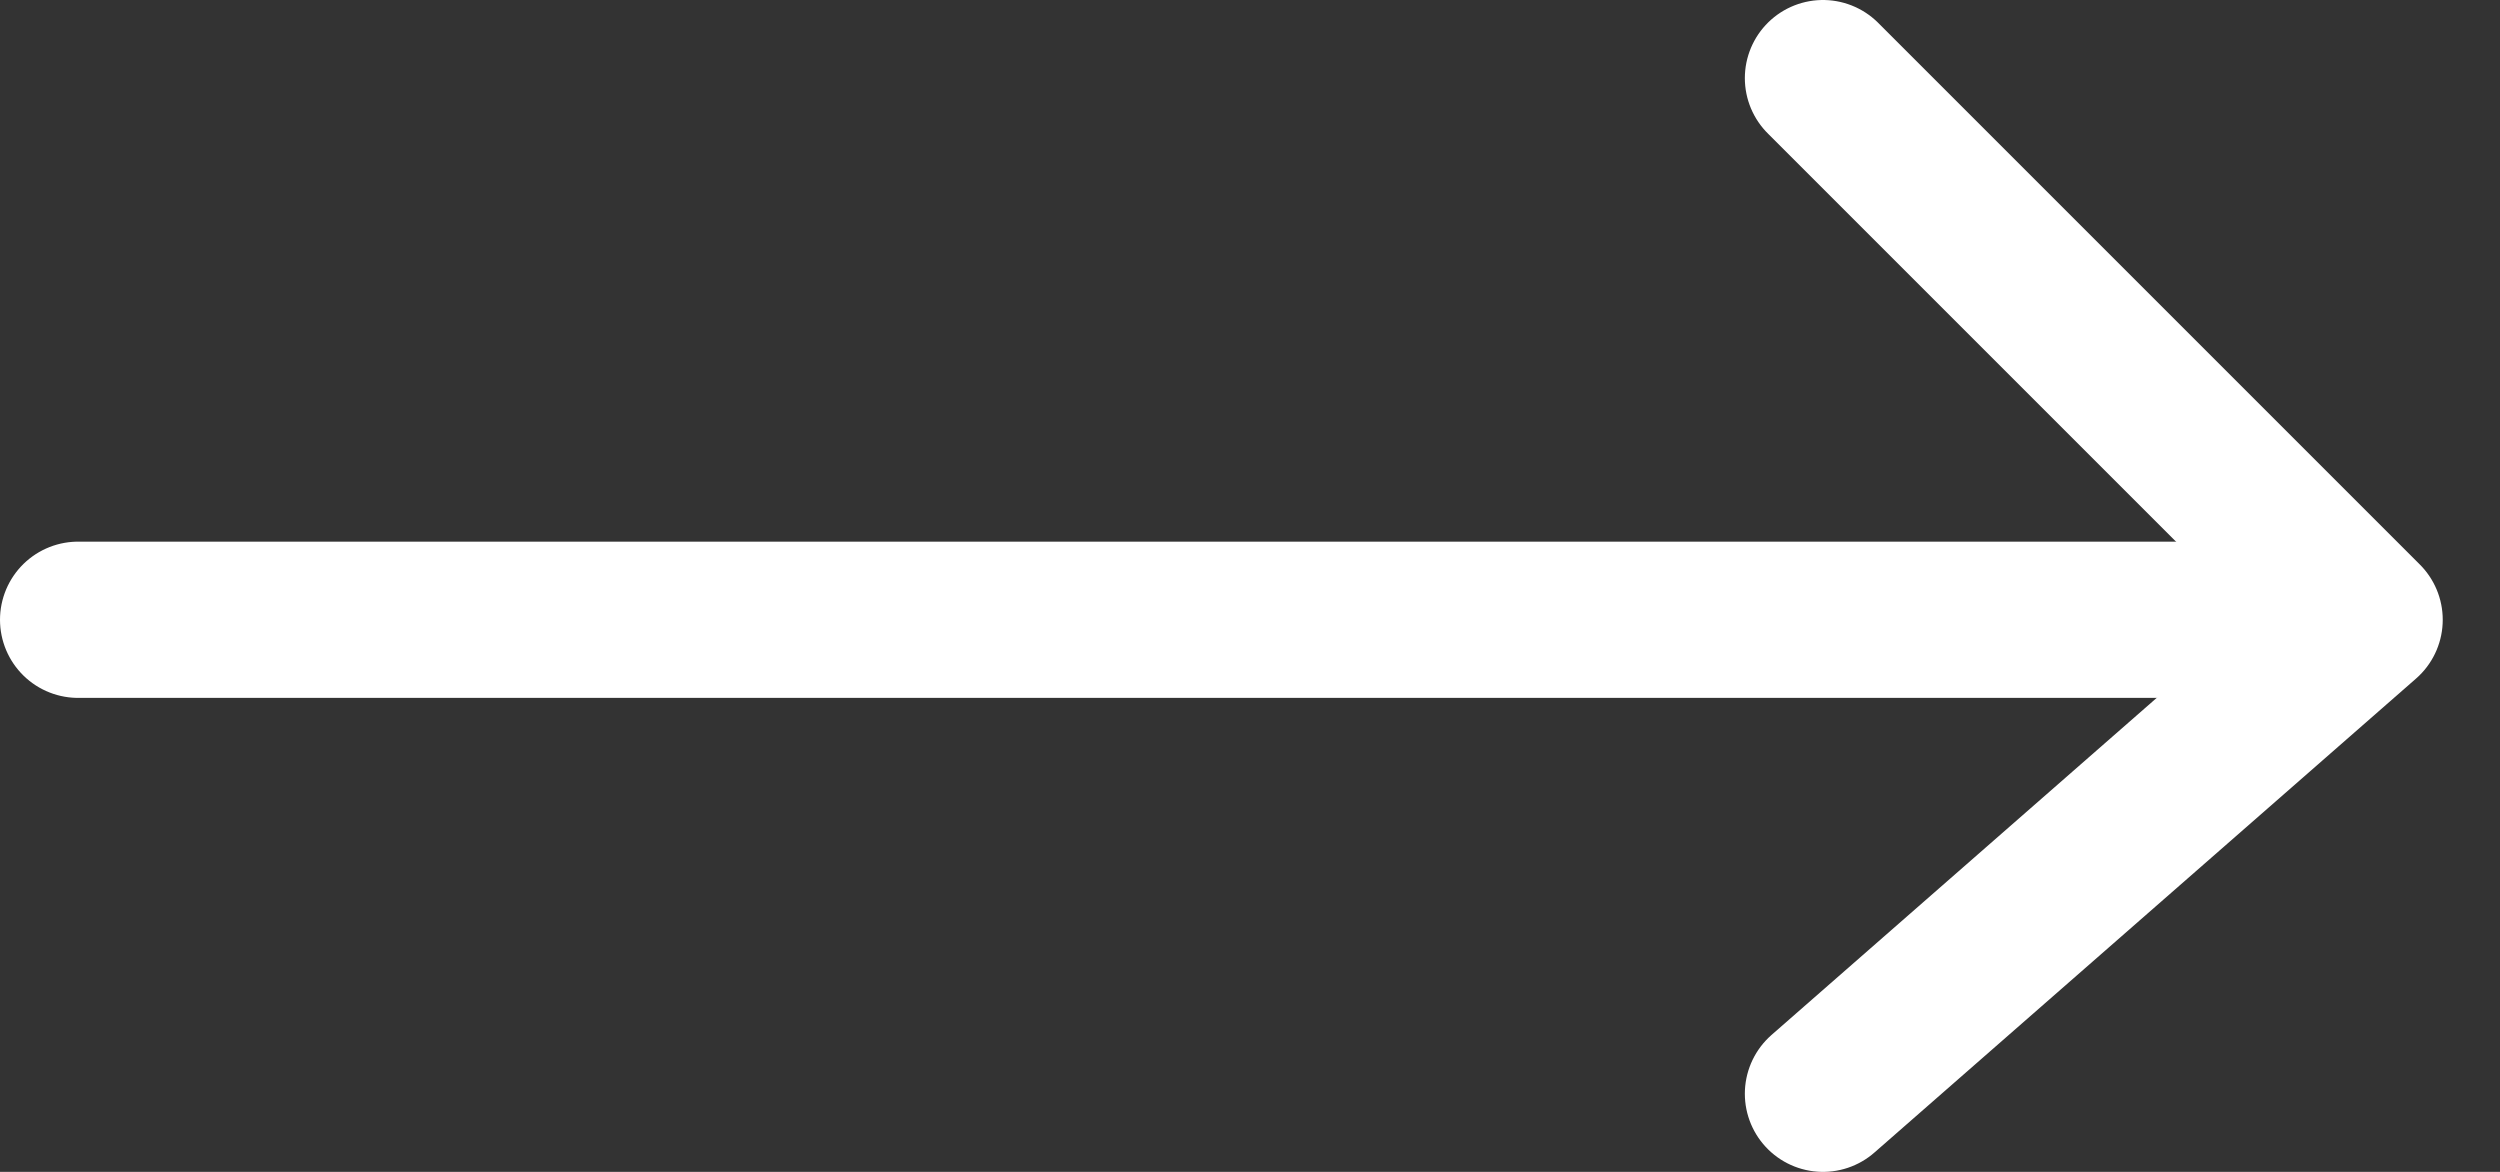
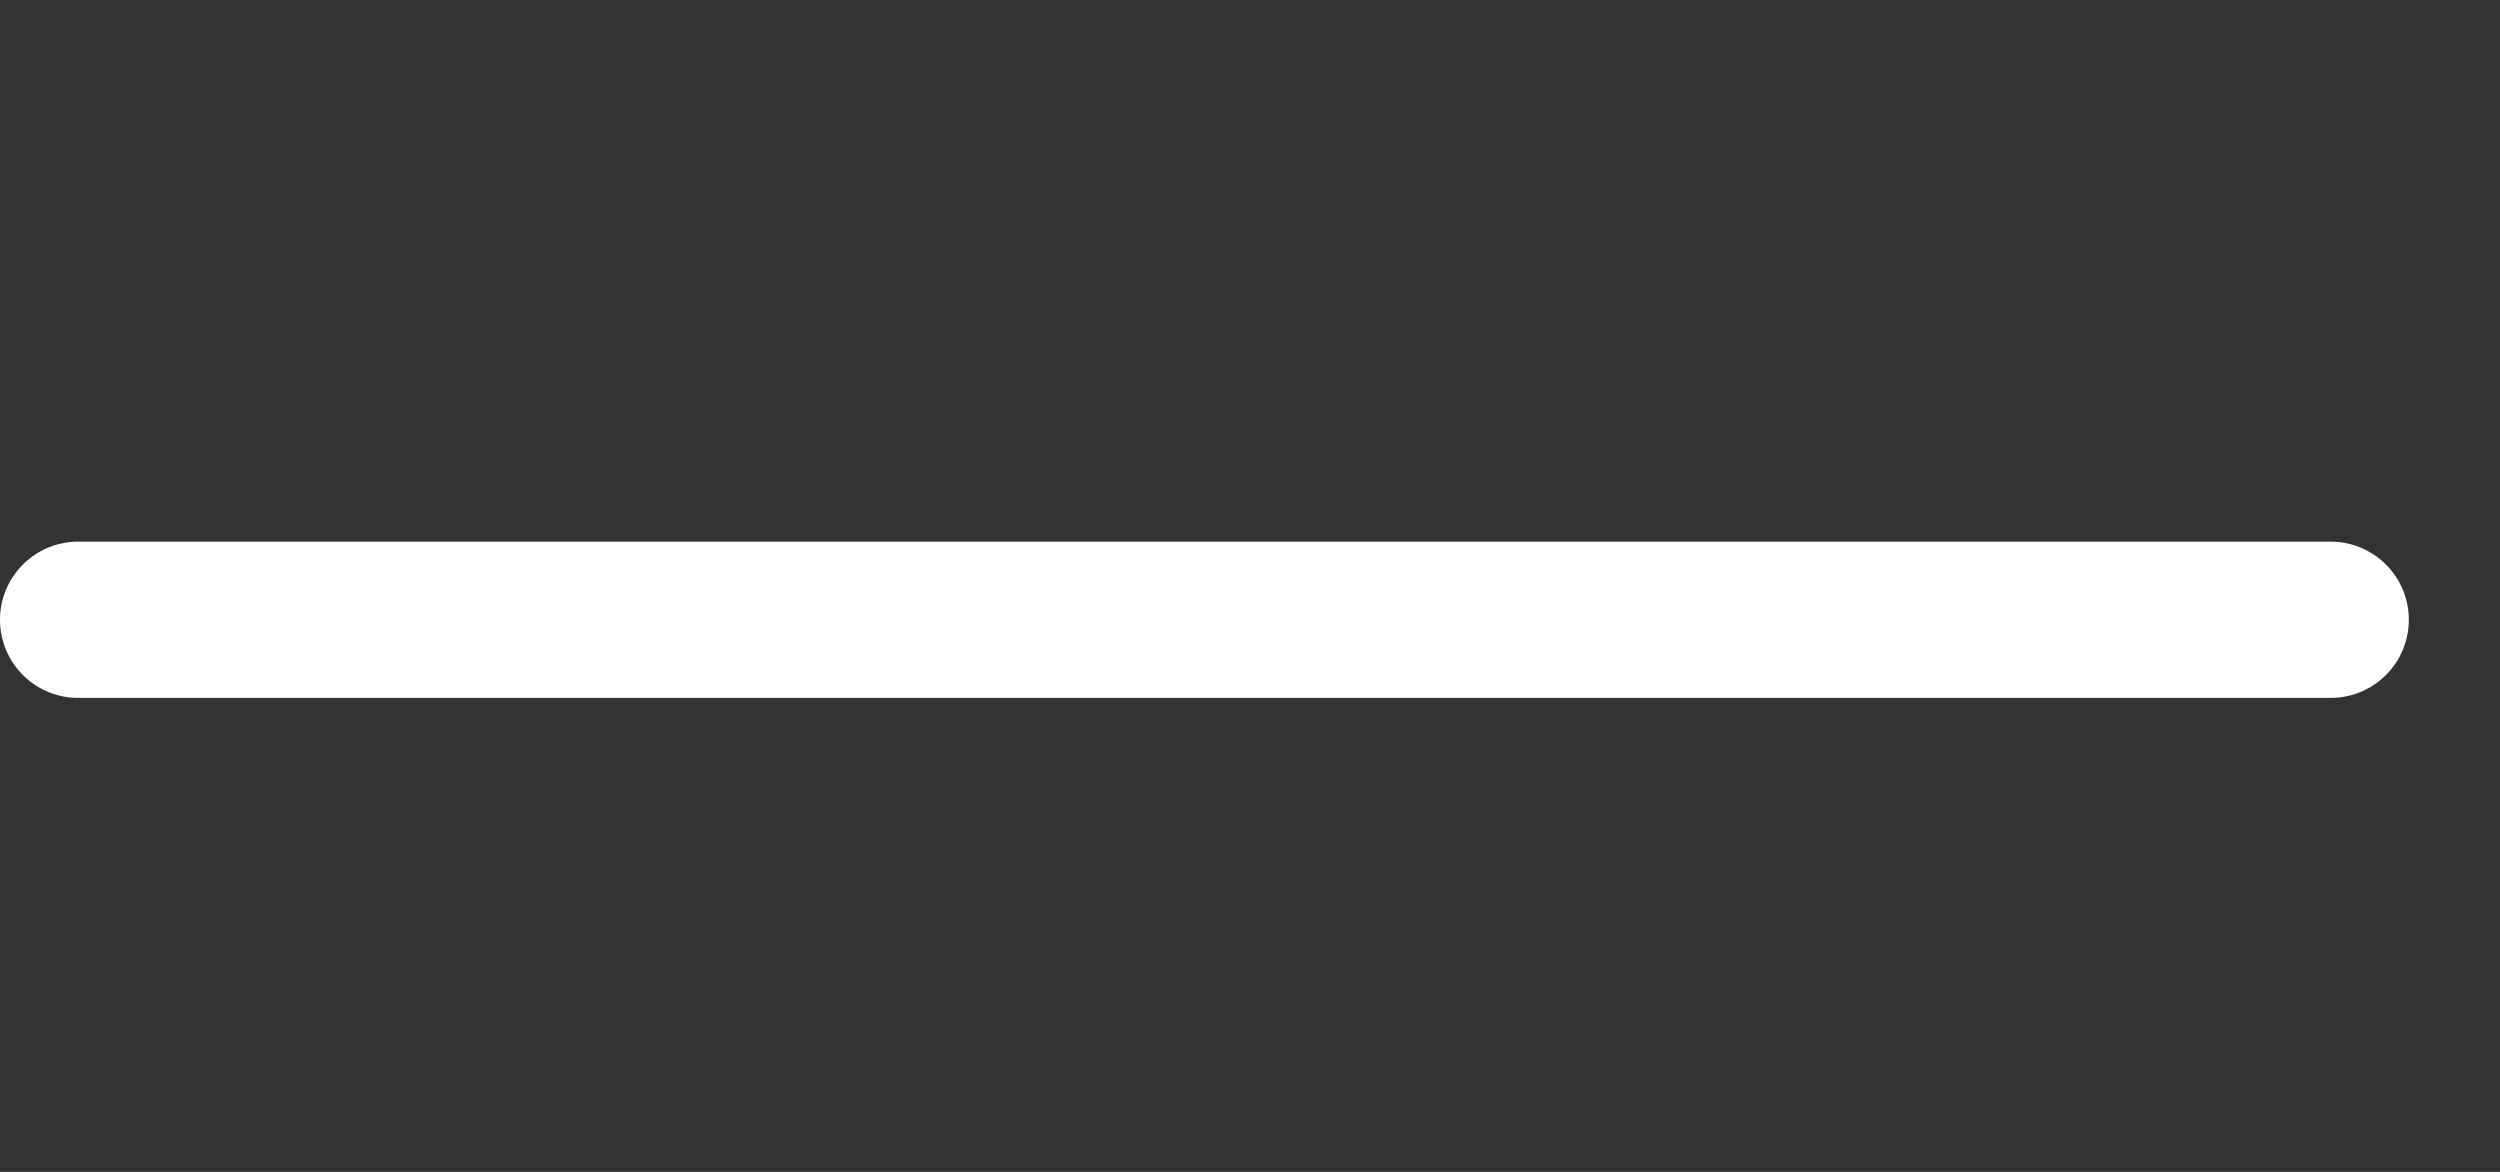
<svg xmlns="http://www.w3.org/2000/svg" width="32" height="15" viewBox="0 0 32 15" fill="none">
  <rect x="0" y="0" width="32" height="15" fill="#333333" stroke="none" />
  <path d="M29.833 7.933H1" stroke="white" stroke-width="2" stroke-linecap="round" stroke-linejoin="round" />
-   <path d="M23.334 14L30.267 7.933L23.334 1" stroke="white" stroke-width="2" stroke-linecap="round" stroke-linejoin="round" />
</svg>